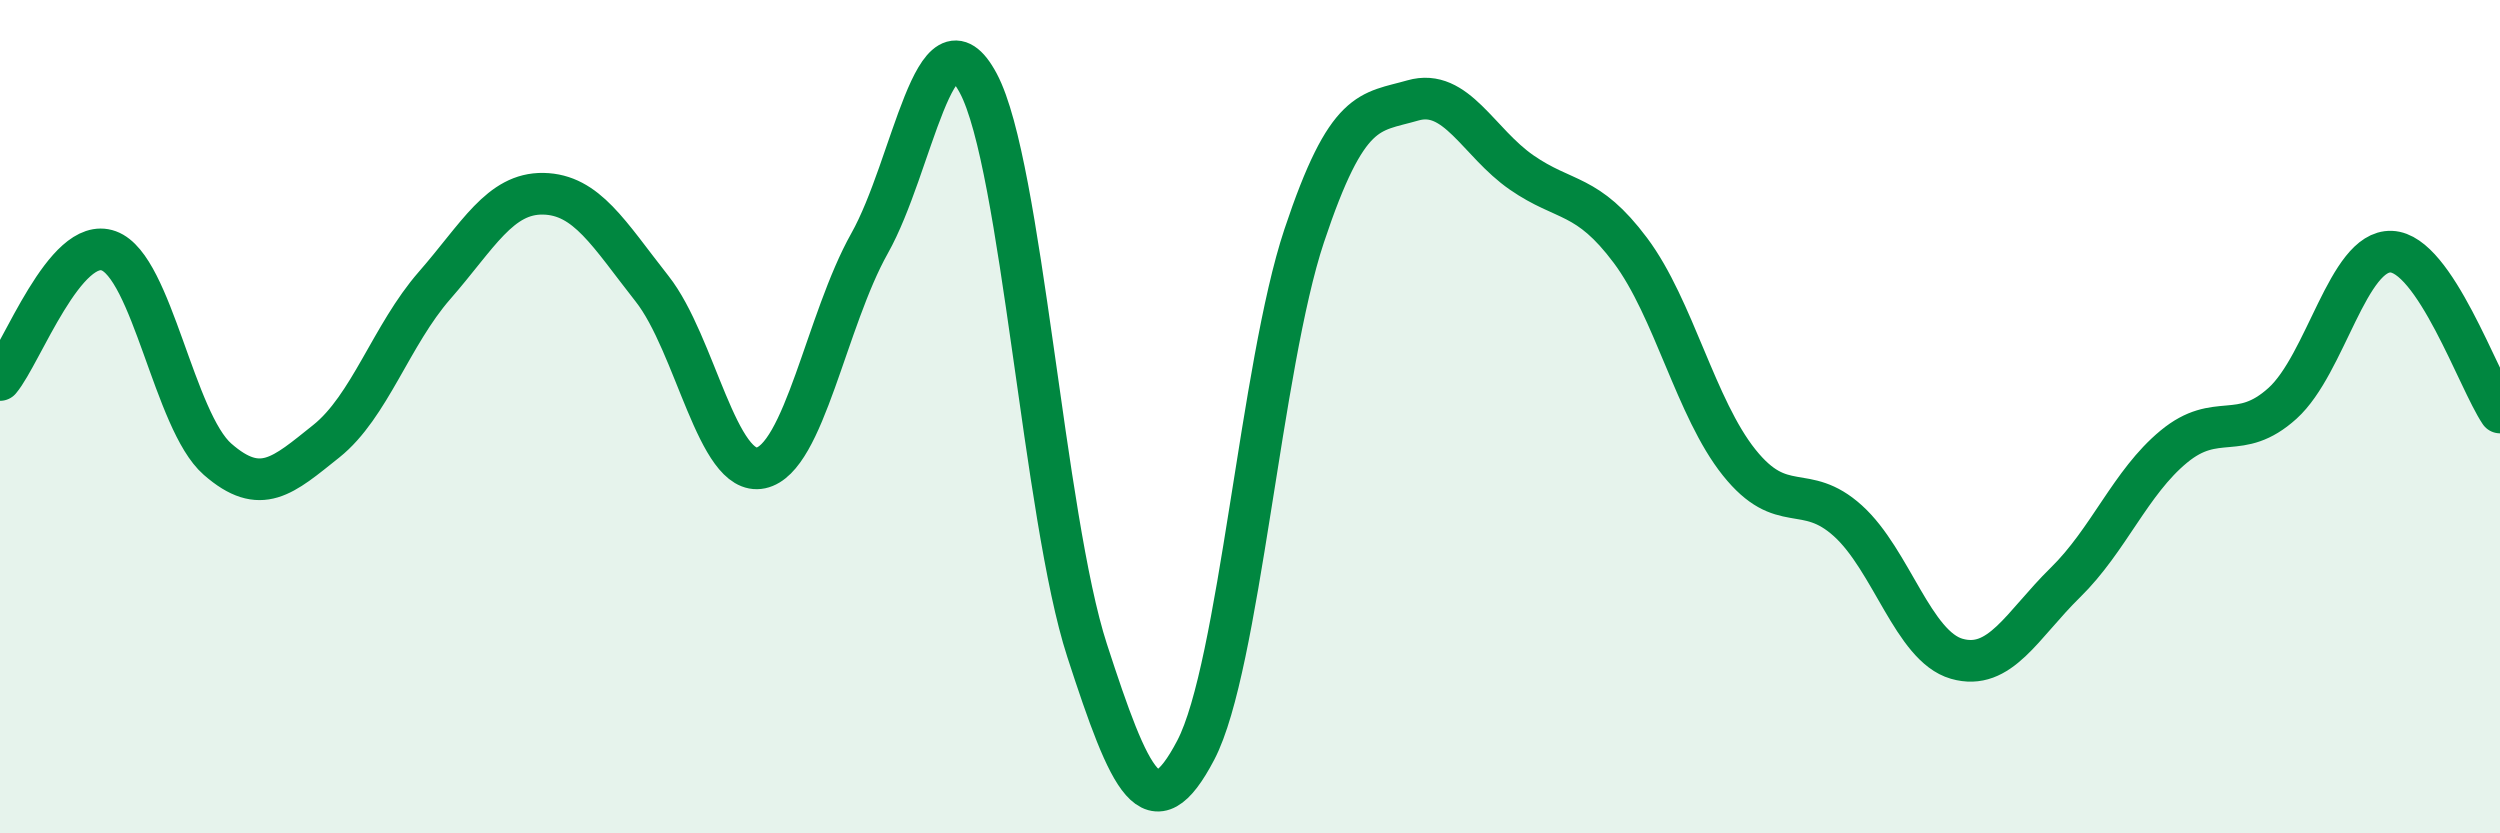
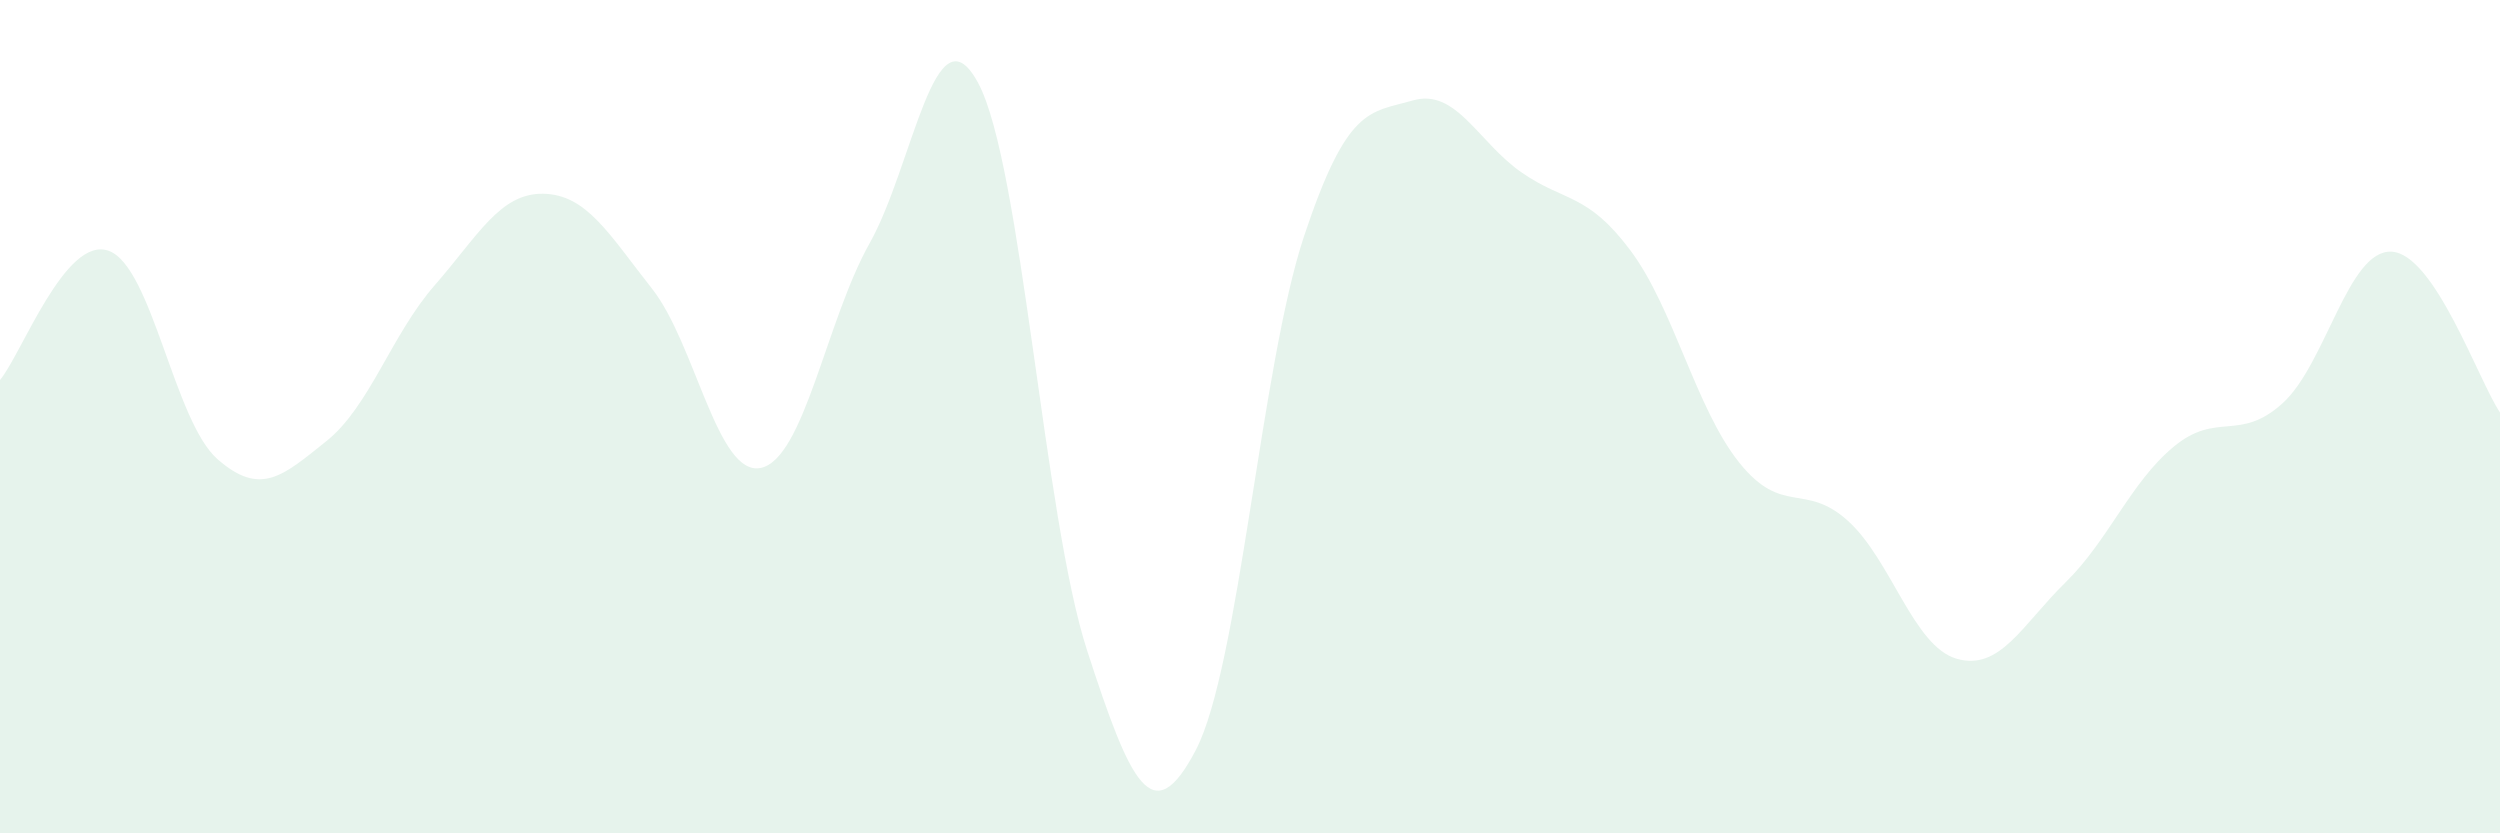
<svg xmlns="http://www.w3.org/2000/svg" width="60" height="20" viewBox="0 0 60 20">
  <path d="M 0,9.12 C 0.52,8.5 1.57,5.64 2.61,6.02 C 3.65,6.4 4.18,10.11 5.22,11.02 C 6.26,11.93 6.79,11.42 7.83,10.59 C 8.87,9.76 9.39,8.04 10.43,6.85 C 11.47,5.66 12,4.63 13.04,4.65 C 14.08,4.67 14.61,5.61 15.65,6.93 C 16.69,8.25 17.22,11.45 18.26,11.23 C 19.3,11.01 19.83,7.69 20.87,5.84 C 21.91,3.99 22.44,0.05 23.48,2 C 24.52,3.95 25.05,12.41 26.09,15.61 C 27.13,18.81 27.66,19.99 28.7,18 C 29.74,16.01 30.26,8.78 31.3,5.66 C 32.34,2.54 32.87,2.71 33.91,2.41 C 34.95,2.11 35.48,3.42 36.52,4.14 C 37.56,4.86 38.09,4.62 39.13,6.01 C 40.17,7.4 40.7,9.8 41.74,11.1 C 42.78,12.4 43.31,11.56 44.35,12.5 C 45.39,13.44 45.92,15.51 46.96,15.81 C 48,16.11 48.53,15 49.57,13.98 C 50.61,12.96 51.13,11.58 52.17,10.72 C 53.21,9.86 53.74,10.62 54.78,9.68 C 55.82,8.74 56.35,6 57.39,6.04 C 58.43,6.08 59.48,9.13 60,9.9L60 20L0 20Z" fill="#008740" opacity="0.1" stroke-linecap="round" stroke-linejoin="round" />
-   <path d="M 0,9.12 C 0.52,8.5 1.57,5.64 2.61,6.02 C 3.65,6.4 4.18,10.11 5.22,11.02 C 6.26,11.93 6.79,11.42 7.83,10.59 C 8.87,9.76 9.39,8.04 10.43,6.85 C 11.47,5.66 12,4.63 13.04,4.65 C 14.08,4.67 14.61,5.61 15.65,6.93 C 16.69,8.25 17.22,11.45 18.26,11.23 C 19.3,11.01 19.83,7.69 20.87,5.84 C 21.91,3.99 22.44,0.05 23.48,2 C 24.52,3.95 25.05,12.41 26.09,15.61 C 27.13,18.81 27.66,19.99 28.7,18 C 29.74,16.01 30.26,8.78 31.3,5.66 C 32.34,2.54 32.87,2.71 33.91,2.41 C 34.95,2.11 35.48,3.42 36.52,4.14 C 37.56,4.86 38.09,4.62 39.13,6.01 C 40.17,7.4 40.7,9.8 41.74,11.1 C 42.78,12.4 43.31,11.56 44.35,12.5 C 45.39,13.44 45.92,15.51 46.96,15.81 C 48,16.11 48.53,15 49.57,13.98 C 50.61,12.96 51.13,11.58 52.17,10.72 C 53.21,9.86 53.74,10.62 54.78,9.68 C 55.82,8.74 56.35,6 57.39,6.04 C 58.43,6.08 59.48,9.13 60,9.9" stroke="#008740" stroke-width="1" fill="none" stroke-linecap="round" stroke-linejoin="round" />
</svg>